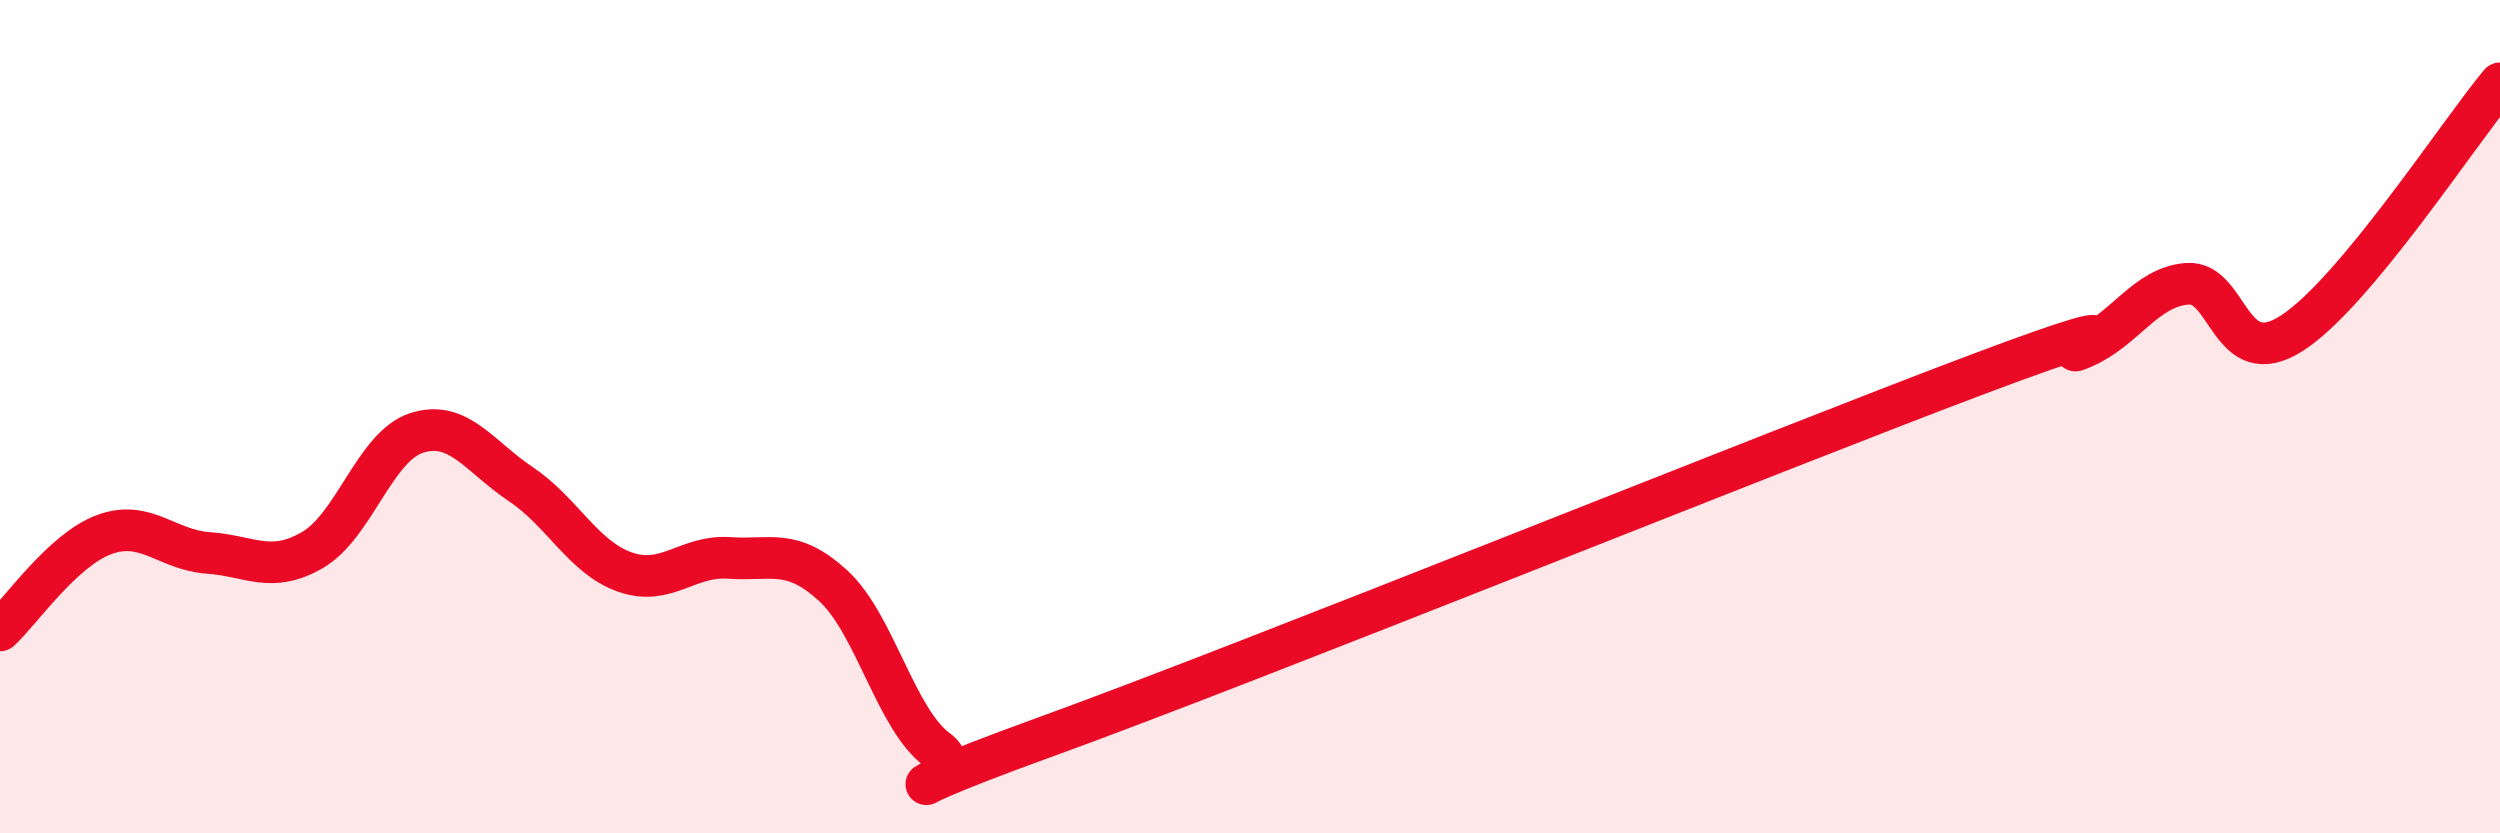
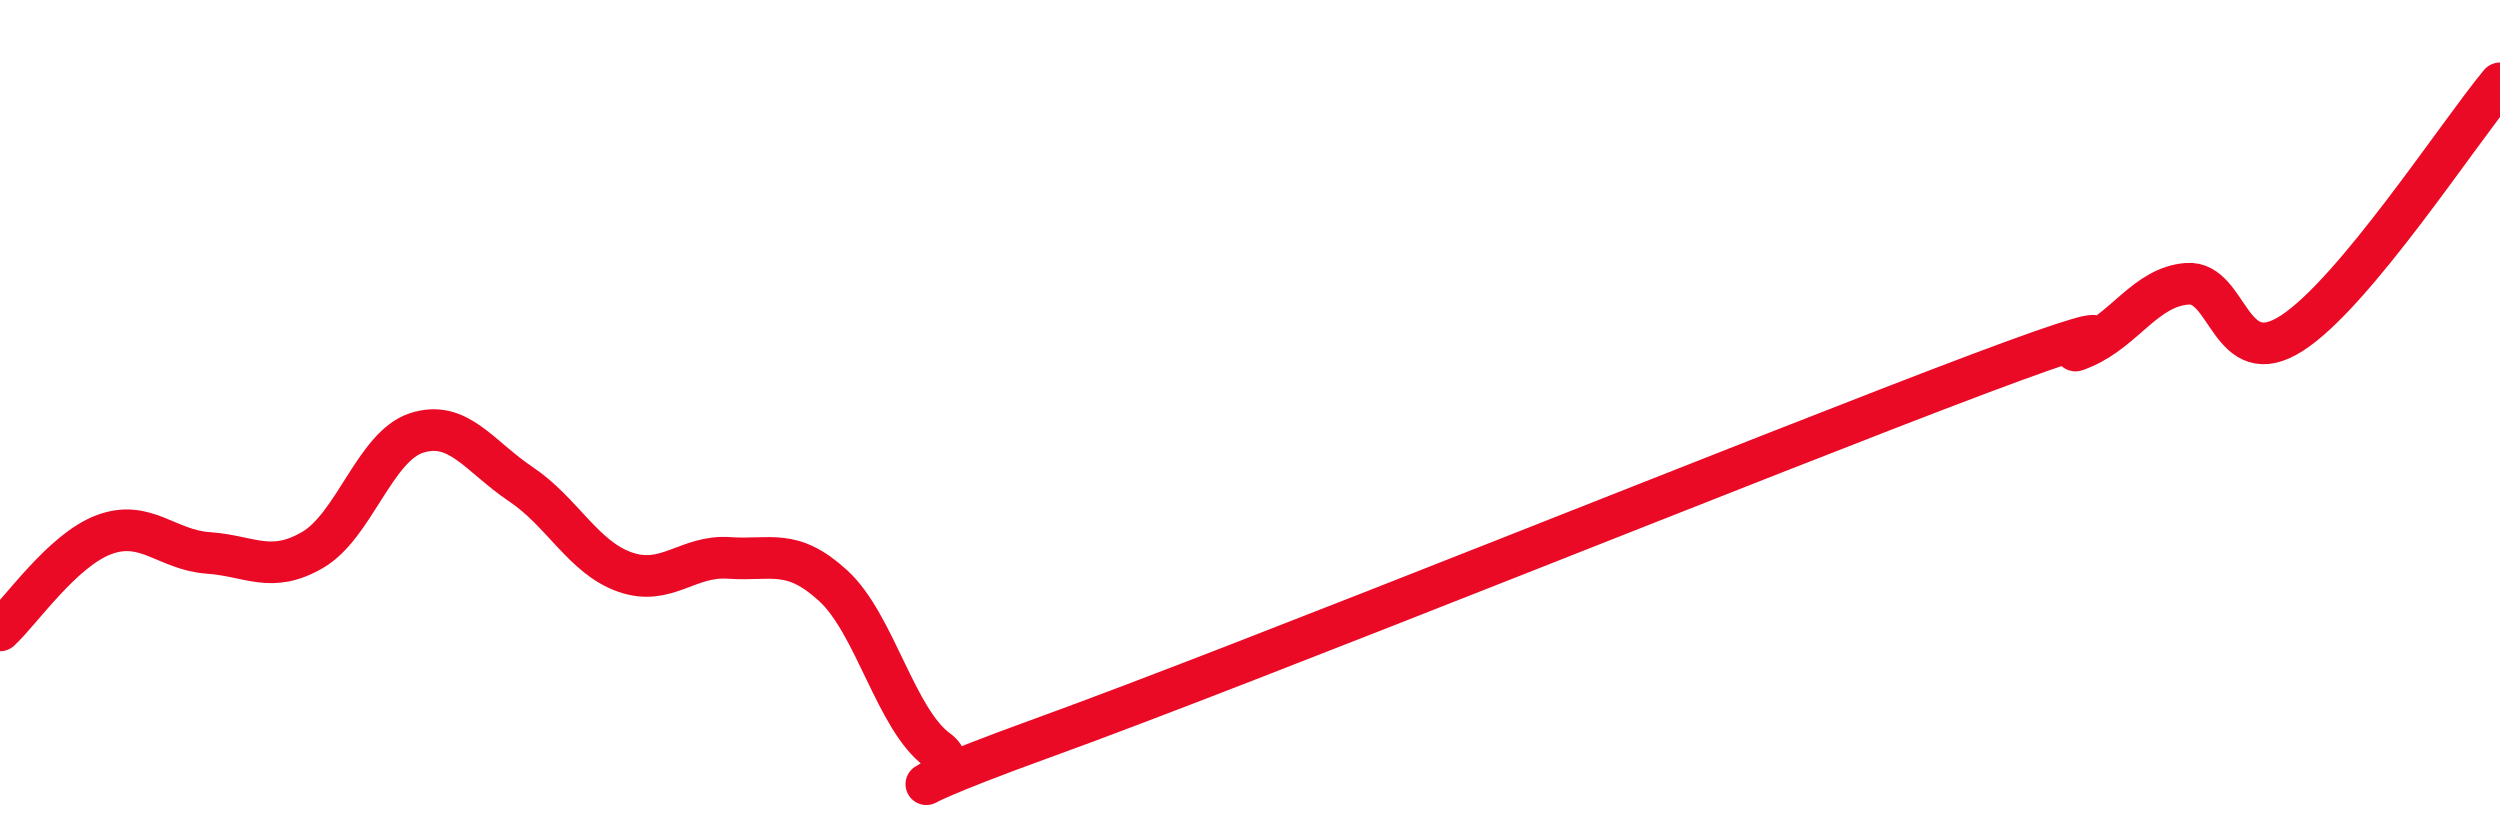
<svg xmlns="http://www.w3.org/2000/svg" width="60" height="20" viewBox="0 0 60 20">
-   <path d="M 0,15.13 C 0.5,14.67 1.5,13.2 2.5,12.83 C 3.5,12.46 4,13.2 5,13.27 C 6,13.34 6.5,13.78 7.5,13.2 C 8.5,12.62 9,10.71 10,10.39 C 11,10.07 11.5,10.95 12.5,11.62 C 13.5,12.29 14,13.38 15,13.73 C 16,14.08 16.5,13.32 17.5,13.39 C 18.5,13.46 19,13.14 20,14.06 C 21,14.98 21.5,17.27 22.5,18 C 23.5,18.73 20,19.53 25,17.72 C 30,15.91 42.5,10.85 47.5,8.97 C 52.5,7.09 49,8.77 50,8.34 C 51,7.91 51.5,6.88 52.5,6.81 C 53.5,6.74 53.5,8.96 55,8 C 56.5,7.04 59,3.2 60,2L60 20L0 20Z" fill="#EB0A25" opacity="0.1" stroke-linecap="round" stroke-linejoin="round" />
  <path d="M 0,15.13 C 0.5,14.67 1.5,13.2 2.5,12.83 C 3.5,12.46 4,13.2 5,13.27 C 6,13.34 6.5,13.78 7.5,13.2 C 8.5,12.62 9,10.71 10,10.39 C 11,10.07 11.5,10.95 12.5,11.62 C 13.5,12.29 14,13.38 15,13.73 C 16,14.08 16.5,13.32 17.5,13.39 C 18.5,13.46 19,13.14 20,14.06 C 21,14.98 21.5,17.27 22.5,18 C 23.5,18.73 20,19.53 25,17.72 C 30,15.91 42.5,10.85 47.5,8.97 C 52.5,7.09 49,8.77 50,8.34 C 51,7.91 51.5,6.88 52.5,6.81 C 53.5,6.74 53.5,8.96 55,8 C 56.5,7.04 59,3.2 60,2" stroke="#EB0A25" stroke-width="1" fill="none" stroke-linecap="round" stroke-linejoin="round" />
</svg>